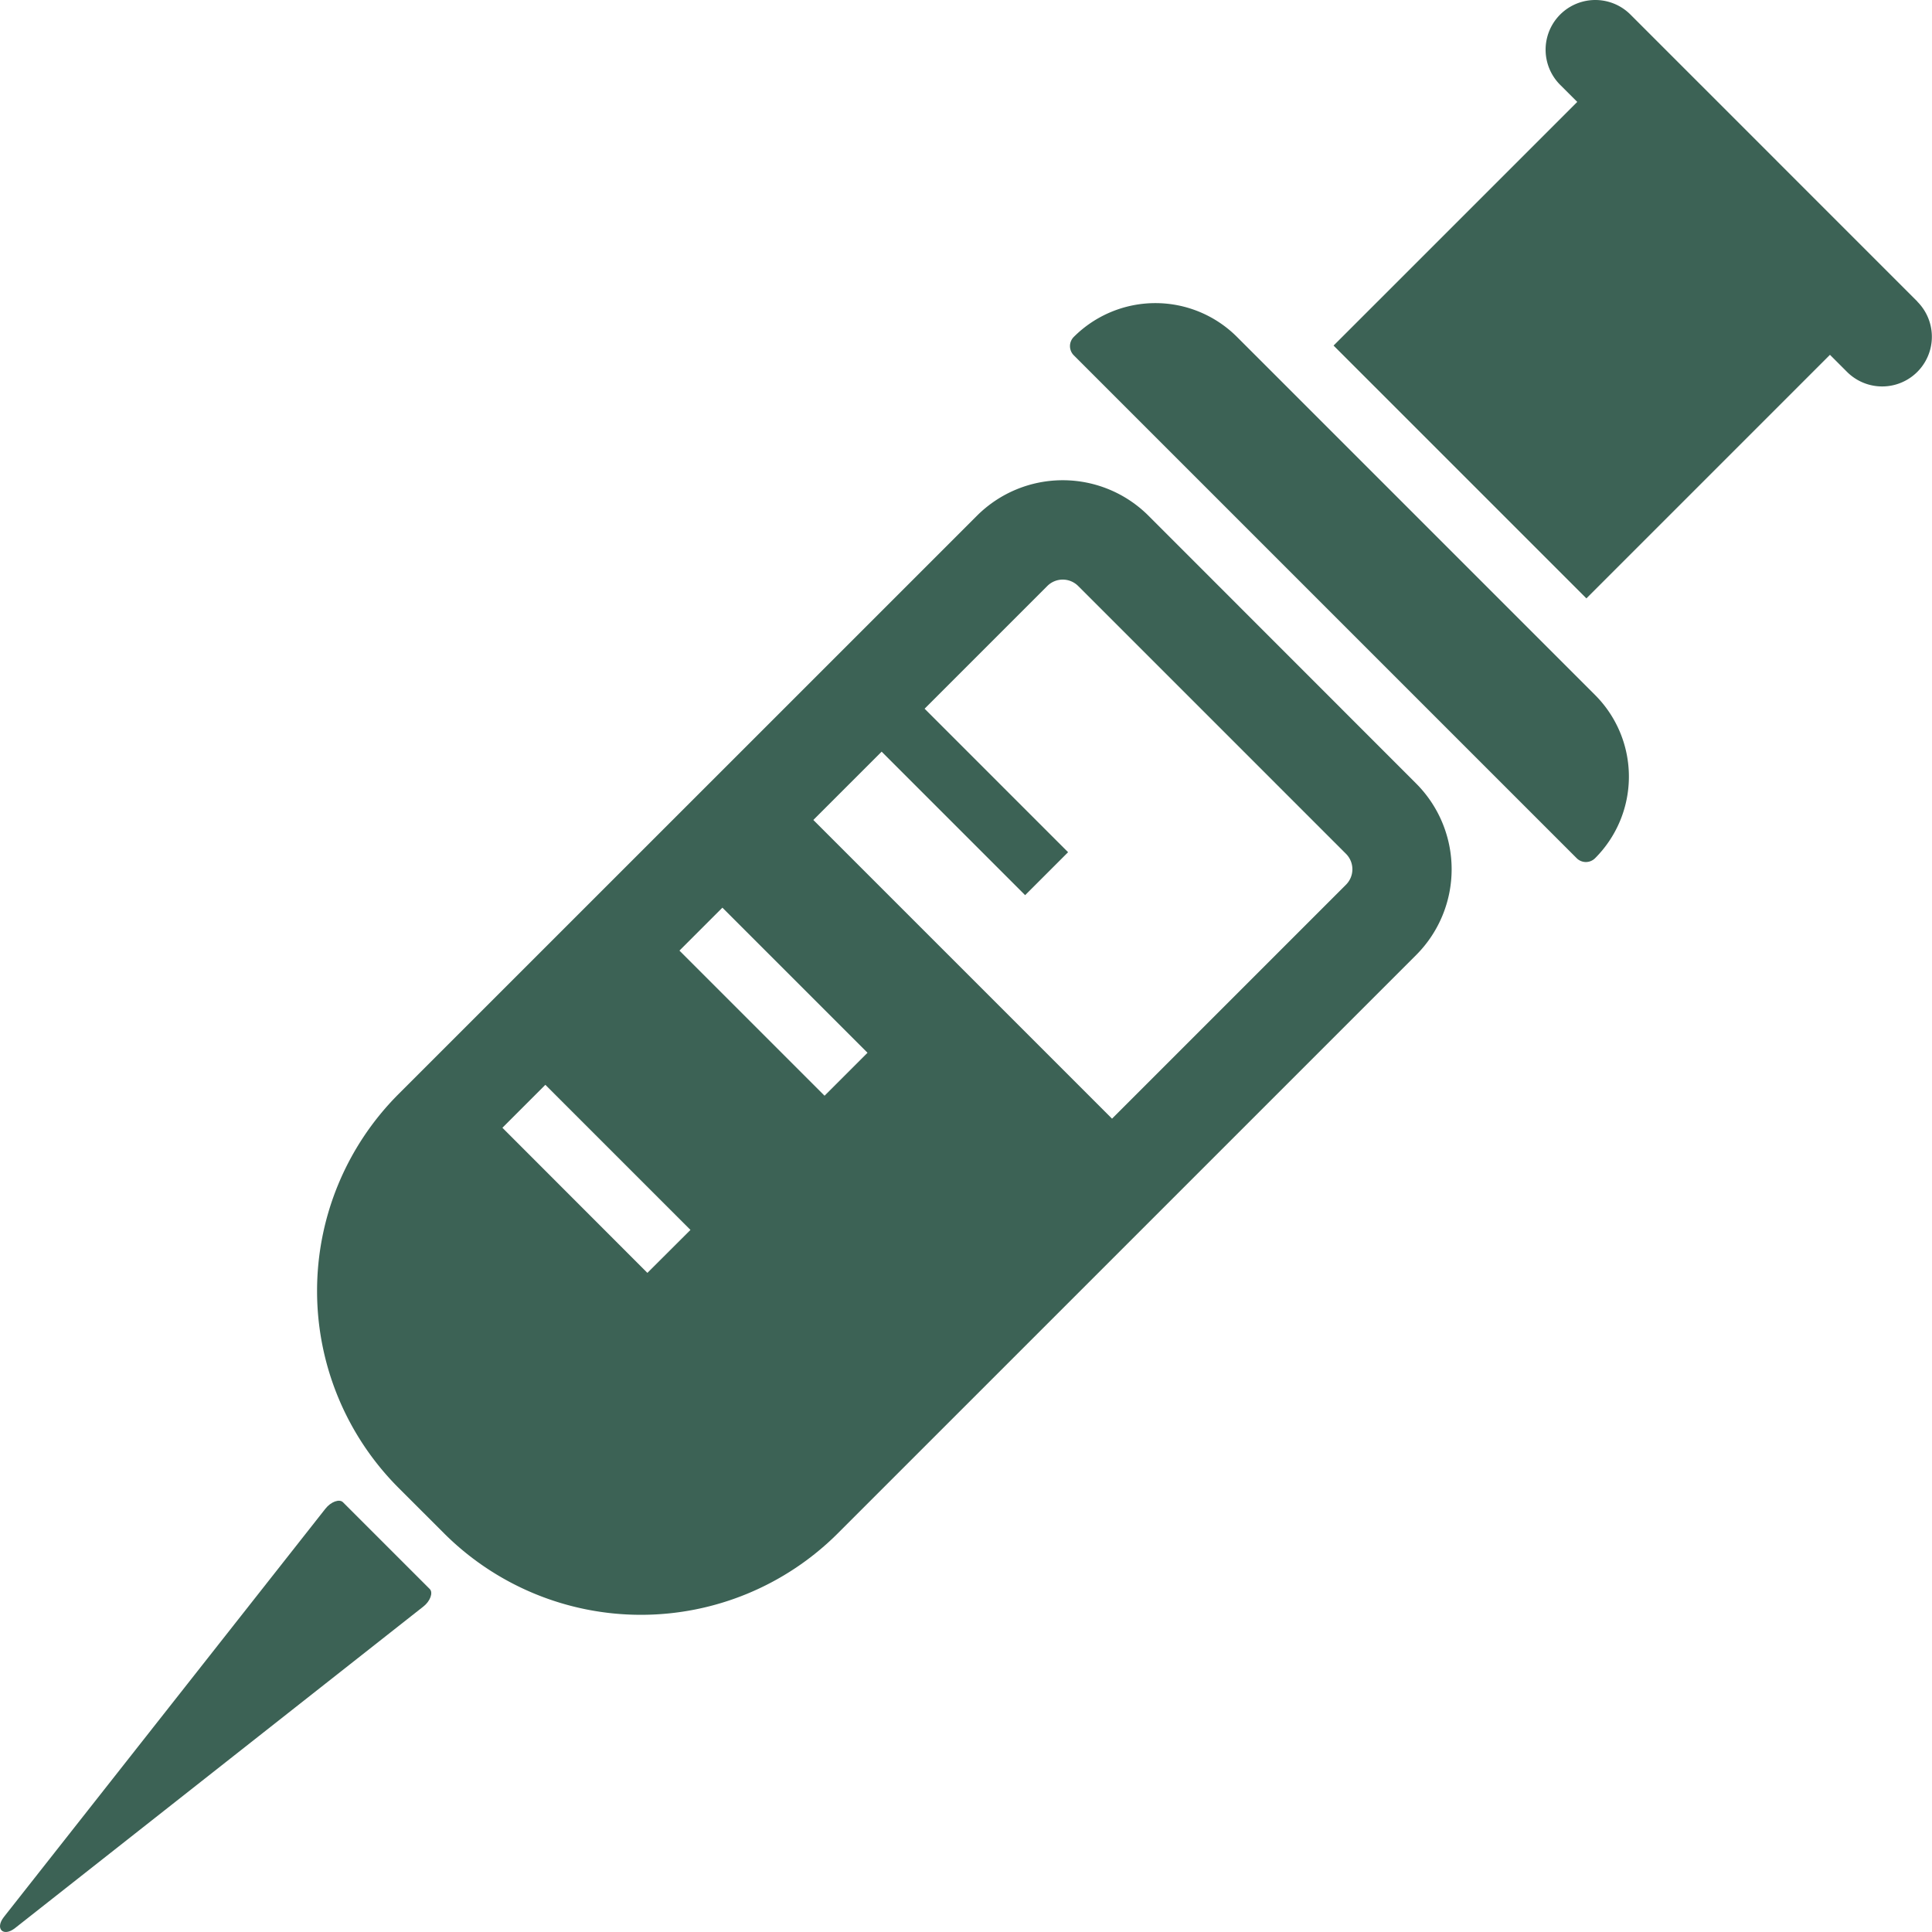
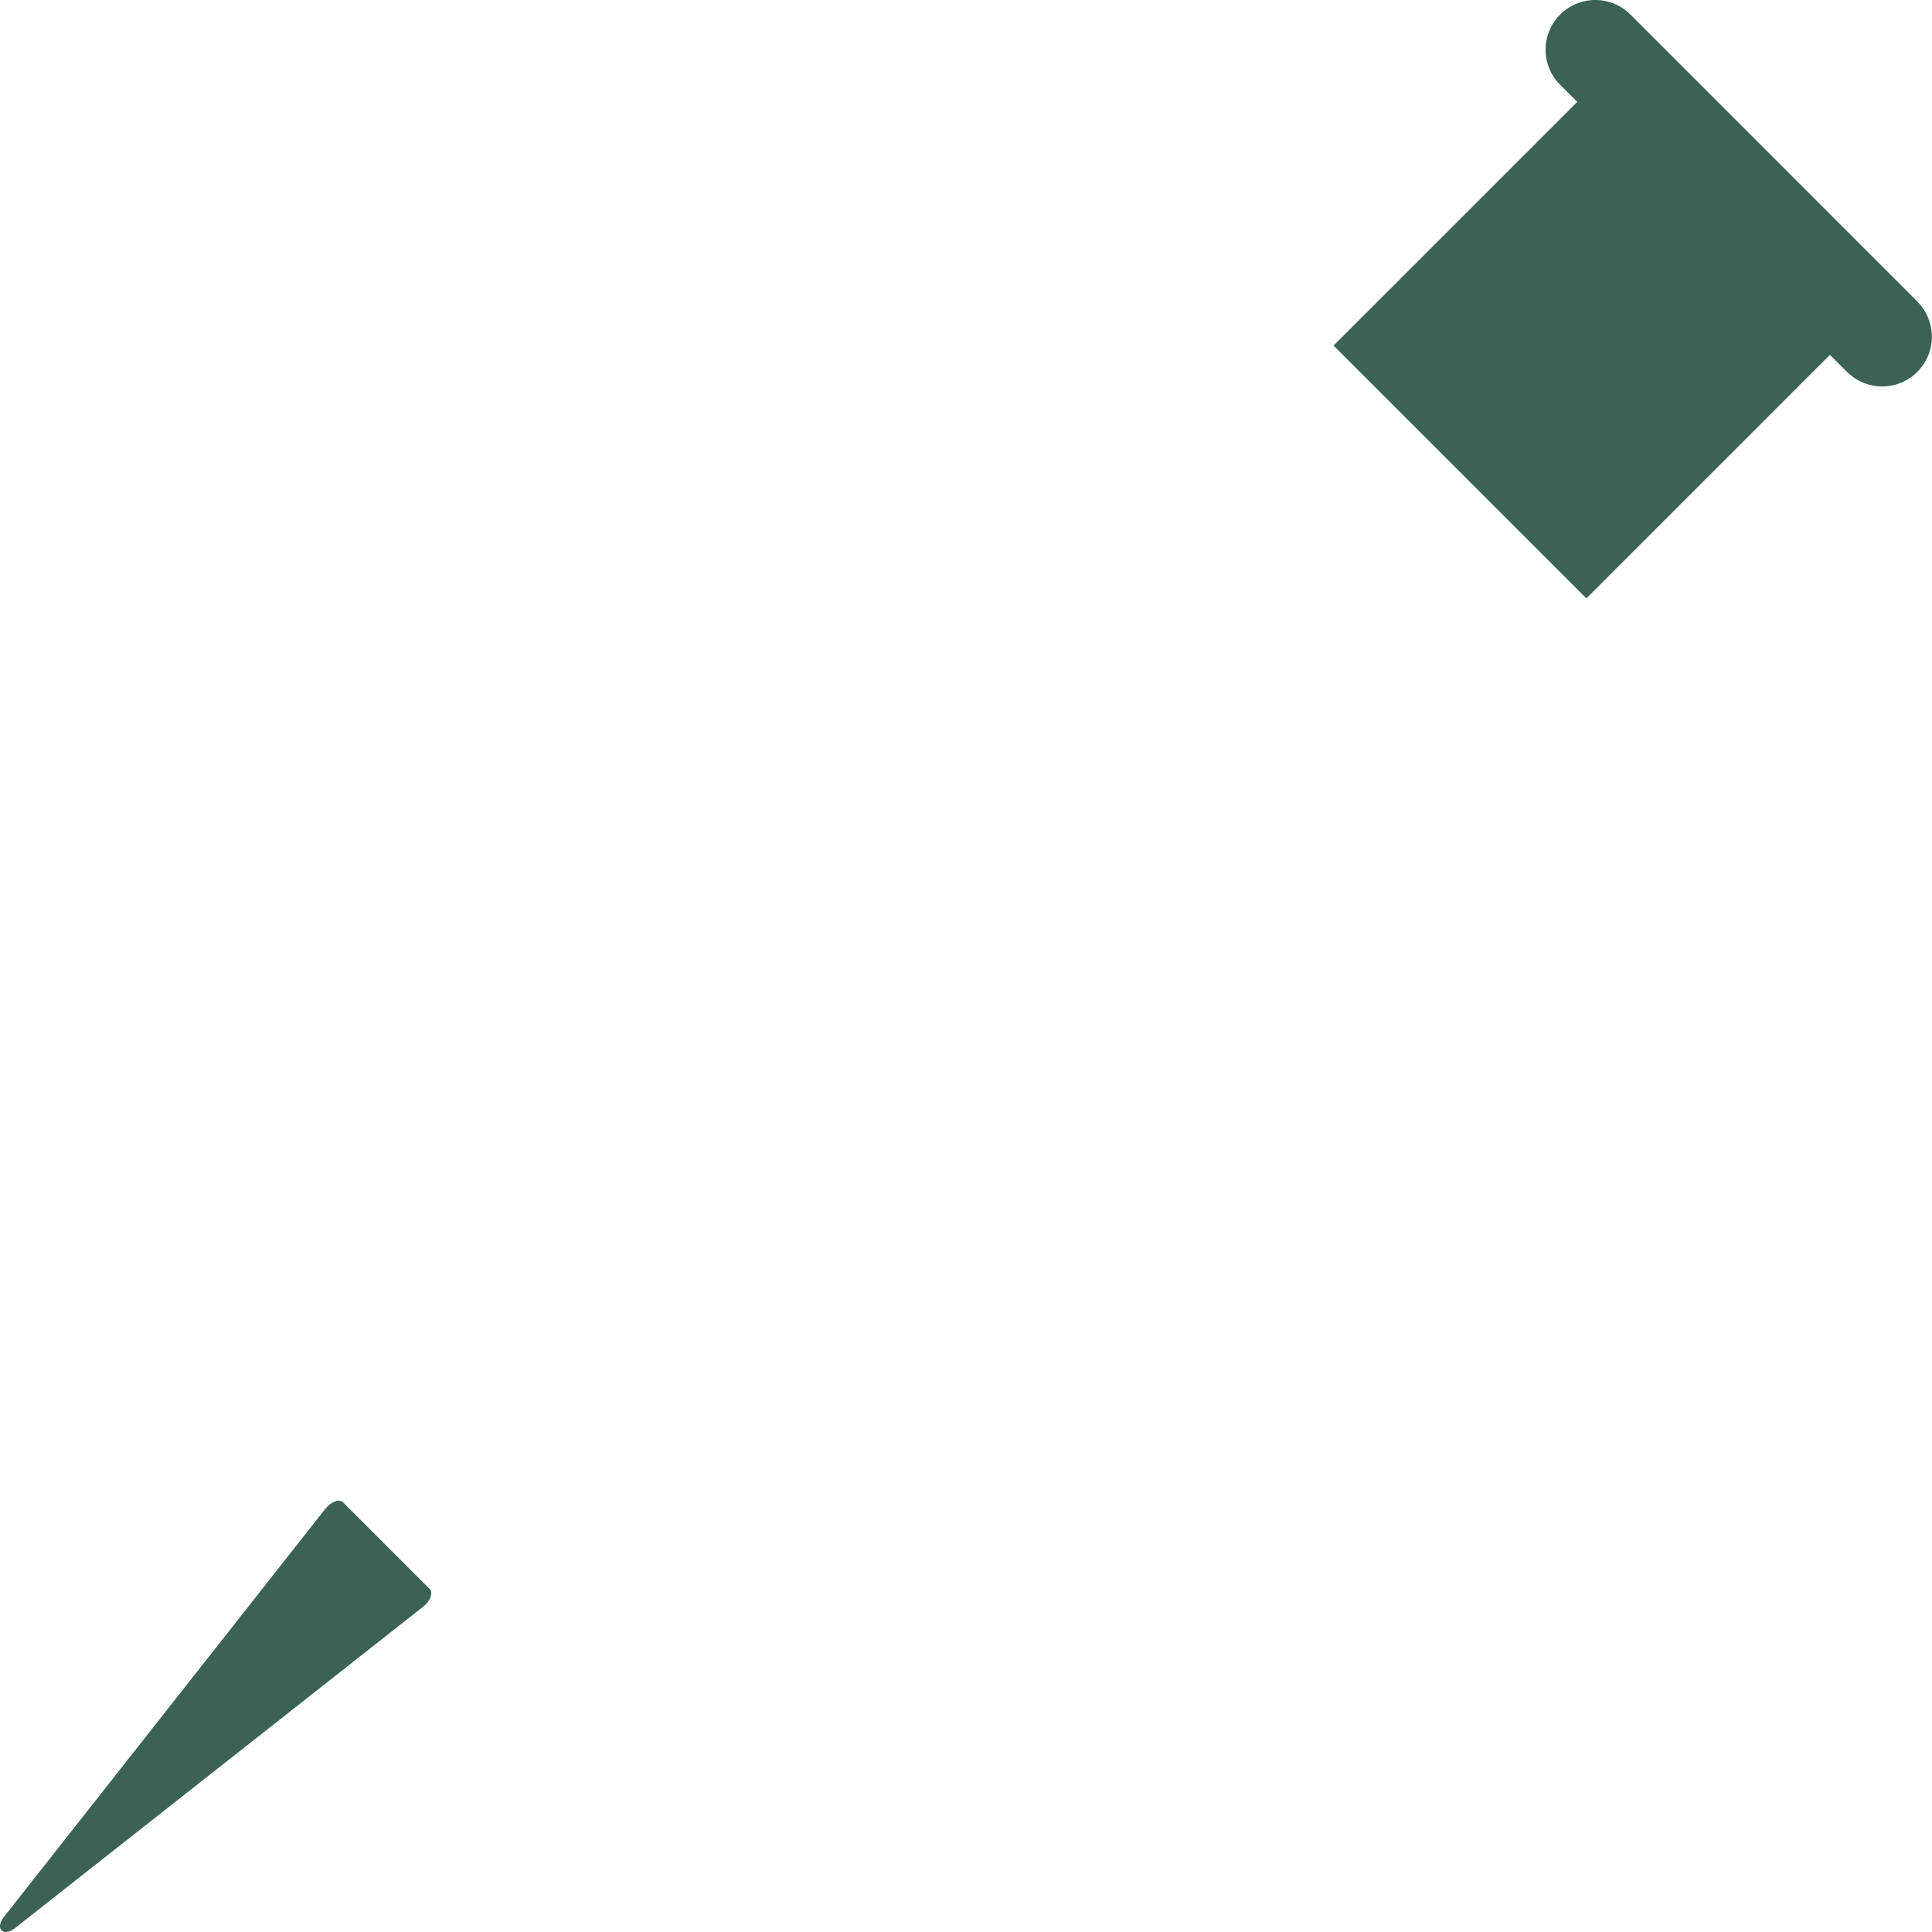
<svg xmlns="http://www.w3.org/2000/svg" width="72.326" height="72.326" viewBox="0 0 72.326 72.326">
  <defs>
    <style>.a{fill:#3c6255;}</style>
  </defs>
  <path class="a" d="M14.464,399.39l-1.624-1.624c-.135-.135-.452-.019-.656.239L.147,413.29c-.348.442-.025.765.417.417L15.849,401.67c.258-.2.374-.522.239-.656Z" transform="translate(0 -341.528)" />
-   <path class="a" d="M289.812,81.594a4.32,4.32,0,0,0-6.11,0,.487.487,0,0,0,0,.688l18.827,18.827a.486.486,0,0,0,.688,0,4.319,4.319,0,0,0,0-6.11Z" transform="translate(-243.504 -68.981)" />
  <path class="a" d="M375.265,11.289,364.521.544a1.86,1.86,0,1,0-2.631,2.631l.64.639L353.443,12.9l-.02.019-.016.016,9.465,9.465,9.118-9.118,0,0,.639.639a1.86,1.86,0,0,0,2.631-2.631Z" transform="translate(-303.484 0.001)" />
-   <path class="a" d="M115.177,128.6a4.543,4.543,0,0,0-6.418,0L87.1,150.256a10.431,10.431,0,0,0,0,14.734l1.711,1.71a10.43,10.43,0,0,0,14.734,0L125.2,145.046a4.543,4.543,0,0,0,0-6.418ZM96.42,156.946,91,151.522l-.008-.008,1.608-1.608,5.425,5.425.007.007Zm6.632-6.632-5.432-5.432,1.608-1.608,5.432,5.432Zm19.521-7.9-8.759,8.759-11.182-11.182,2.557-2.557,5.372,5.372,1.608-1.608-5.372-5.372,4.594-4.594a.817.817,0,0,1,1.155,0l10.027,10.027A.818.818,0,0,1,122.573,142.414Z" transform="translate(-72.184 -109.295)" />
</svg>